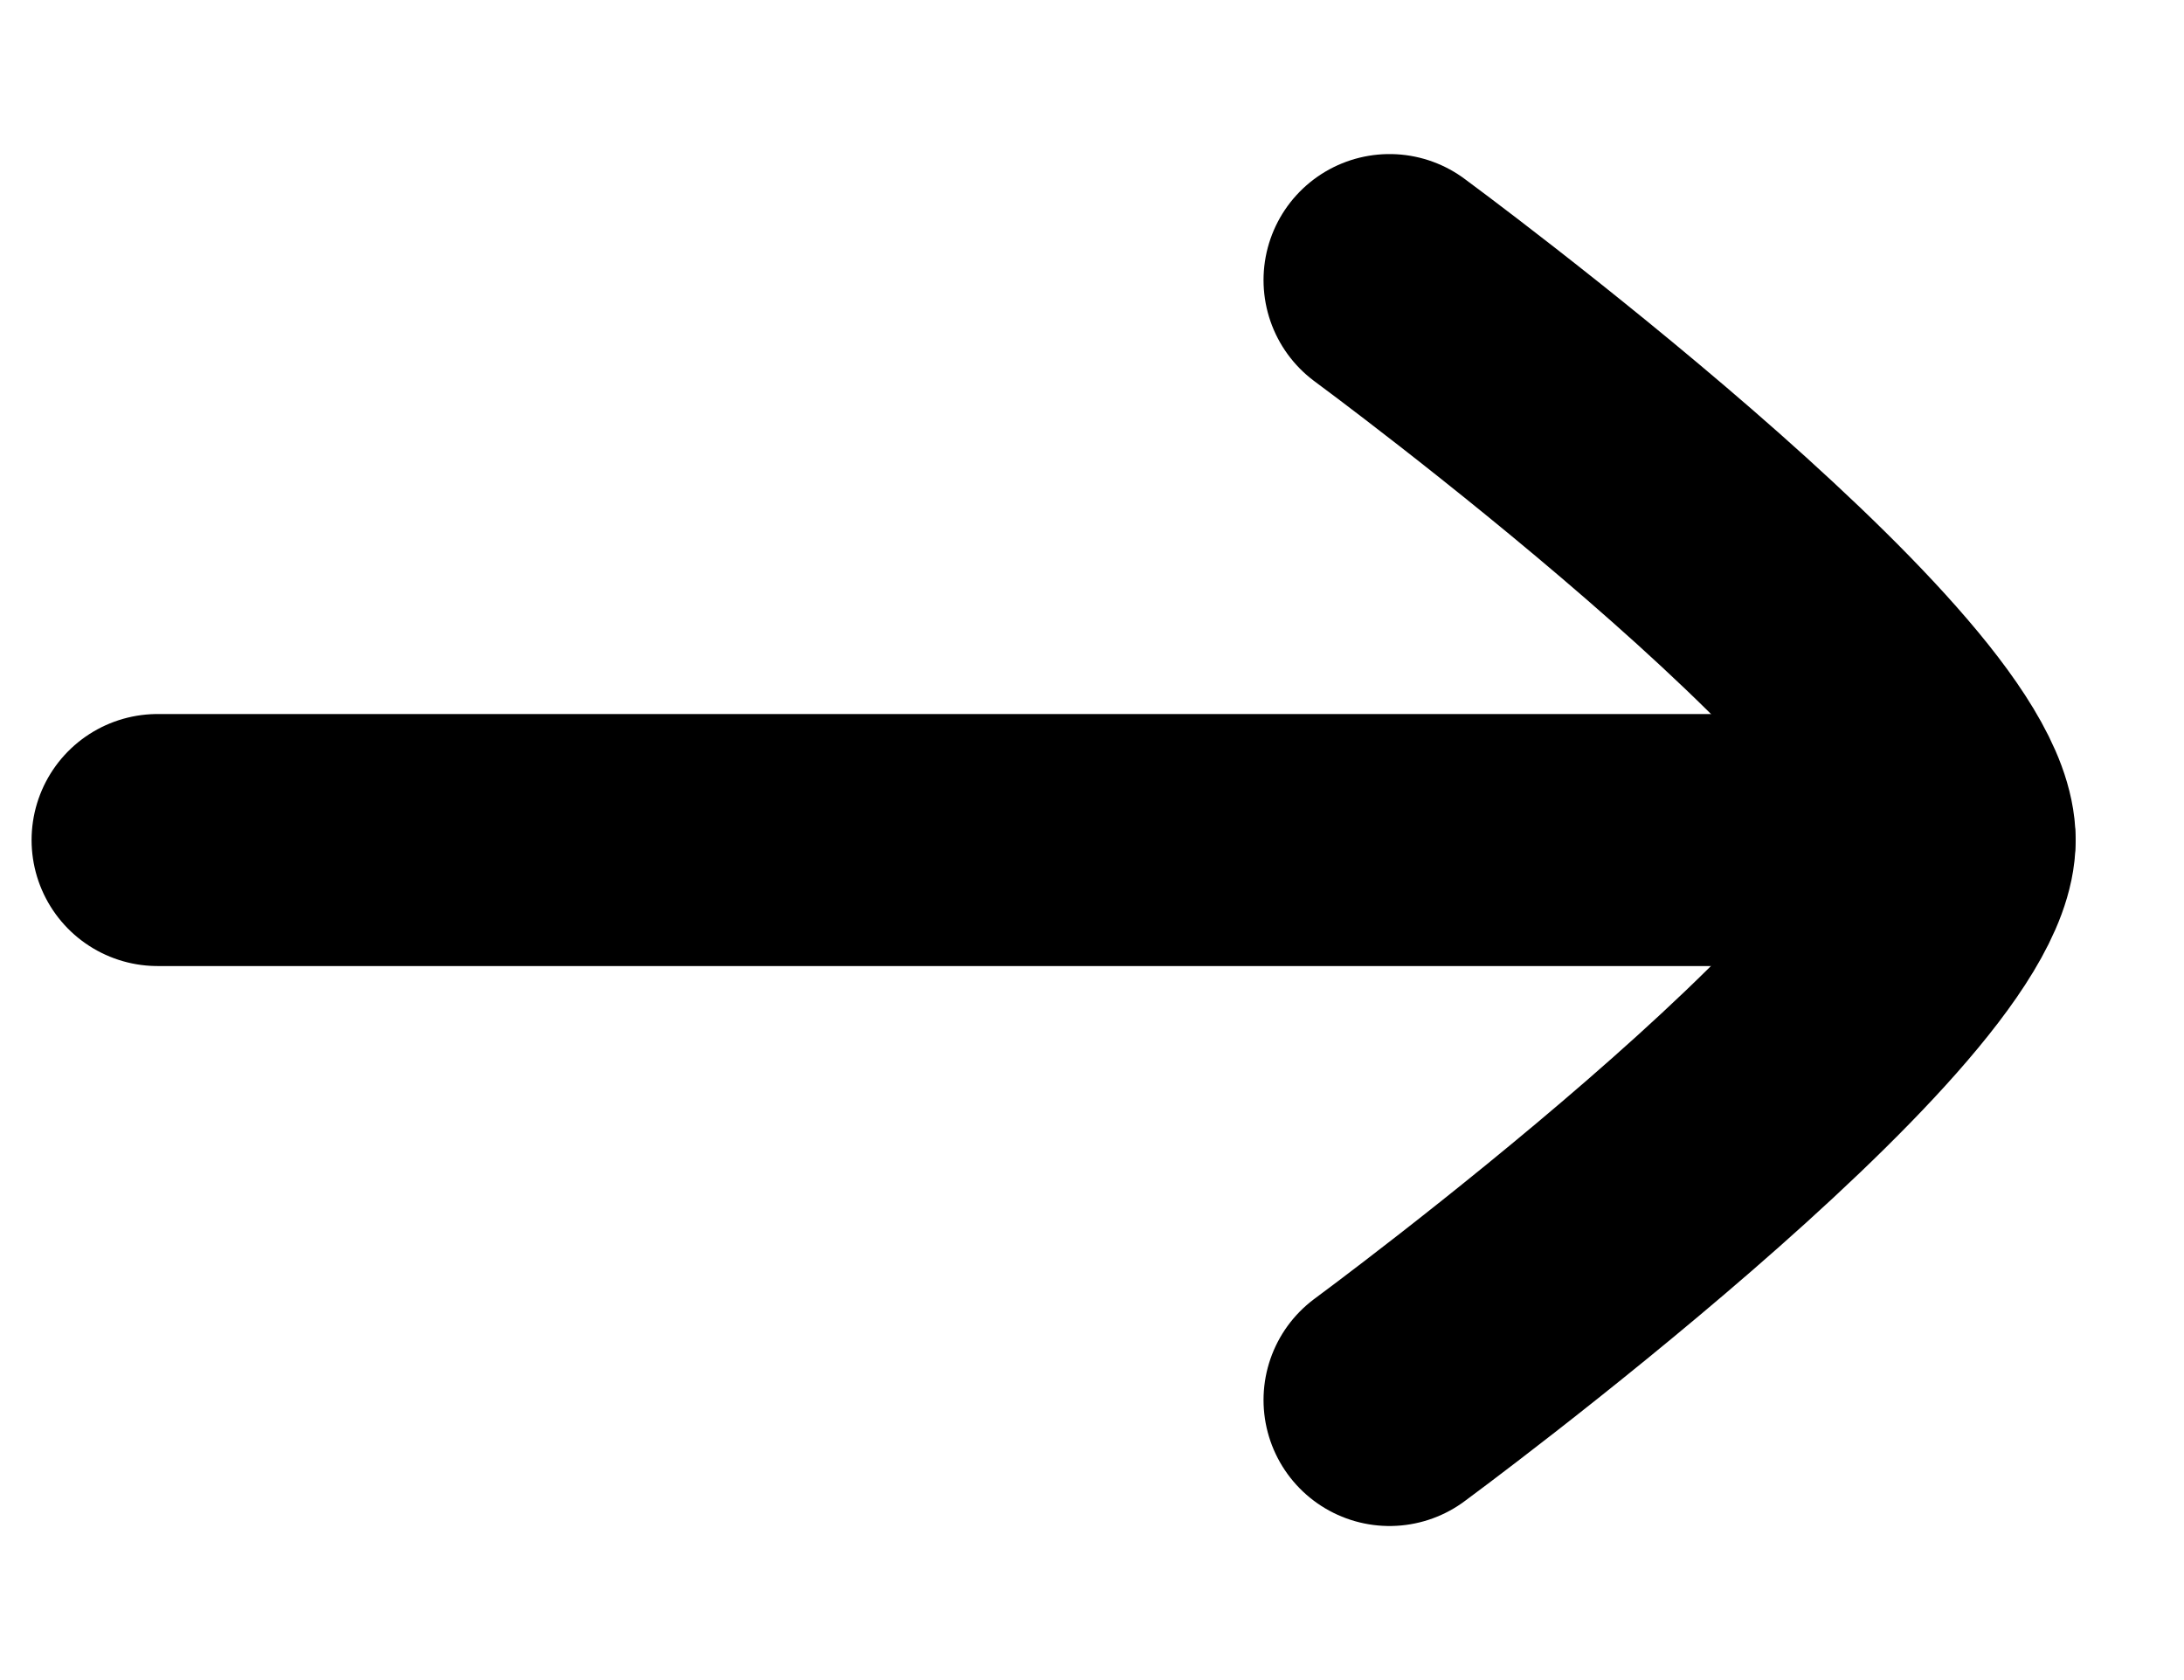
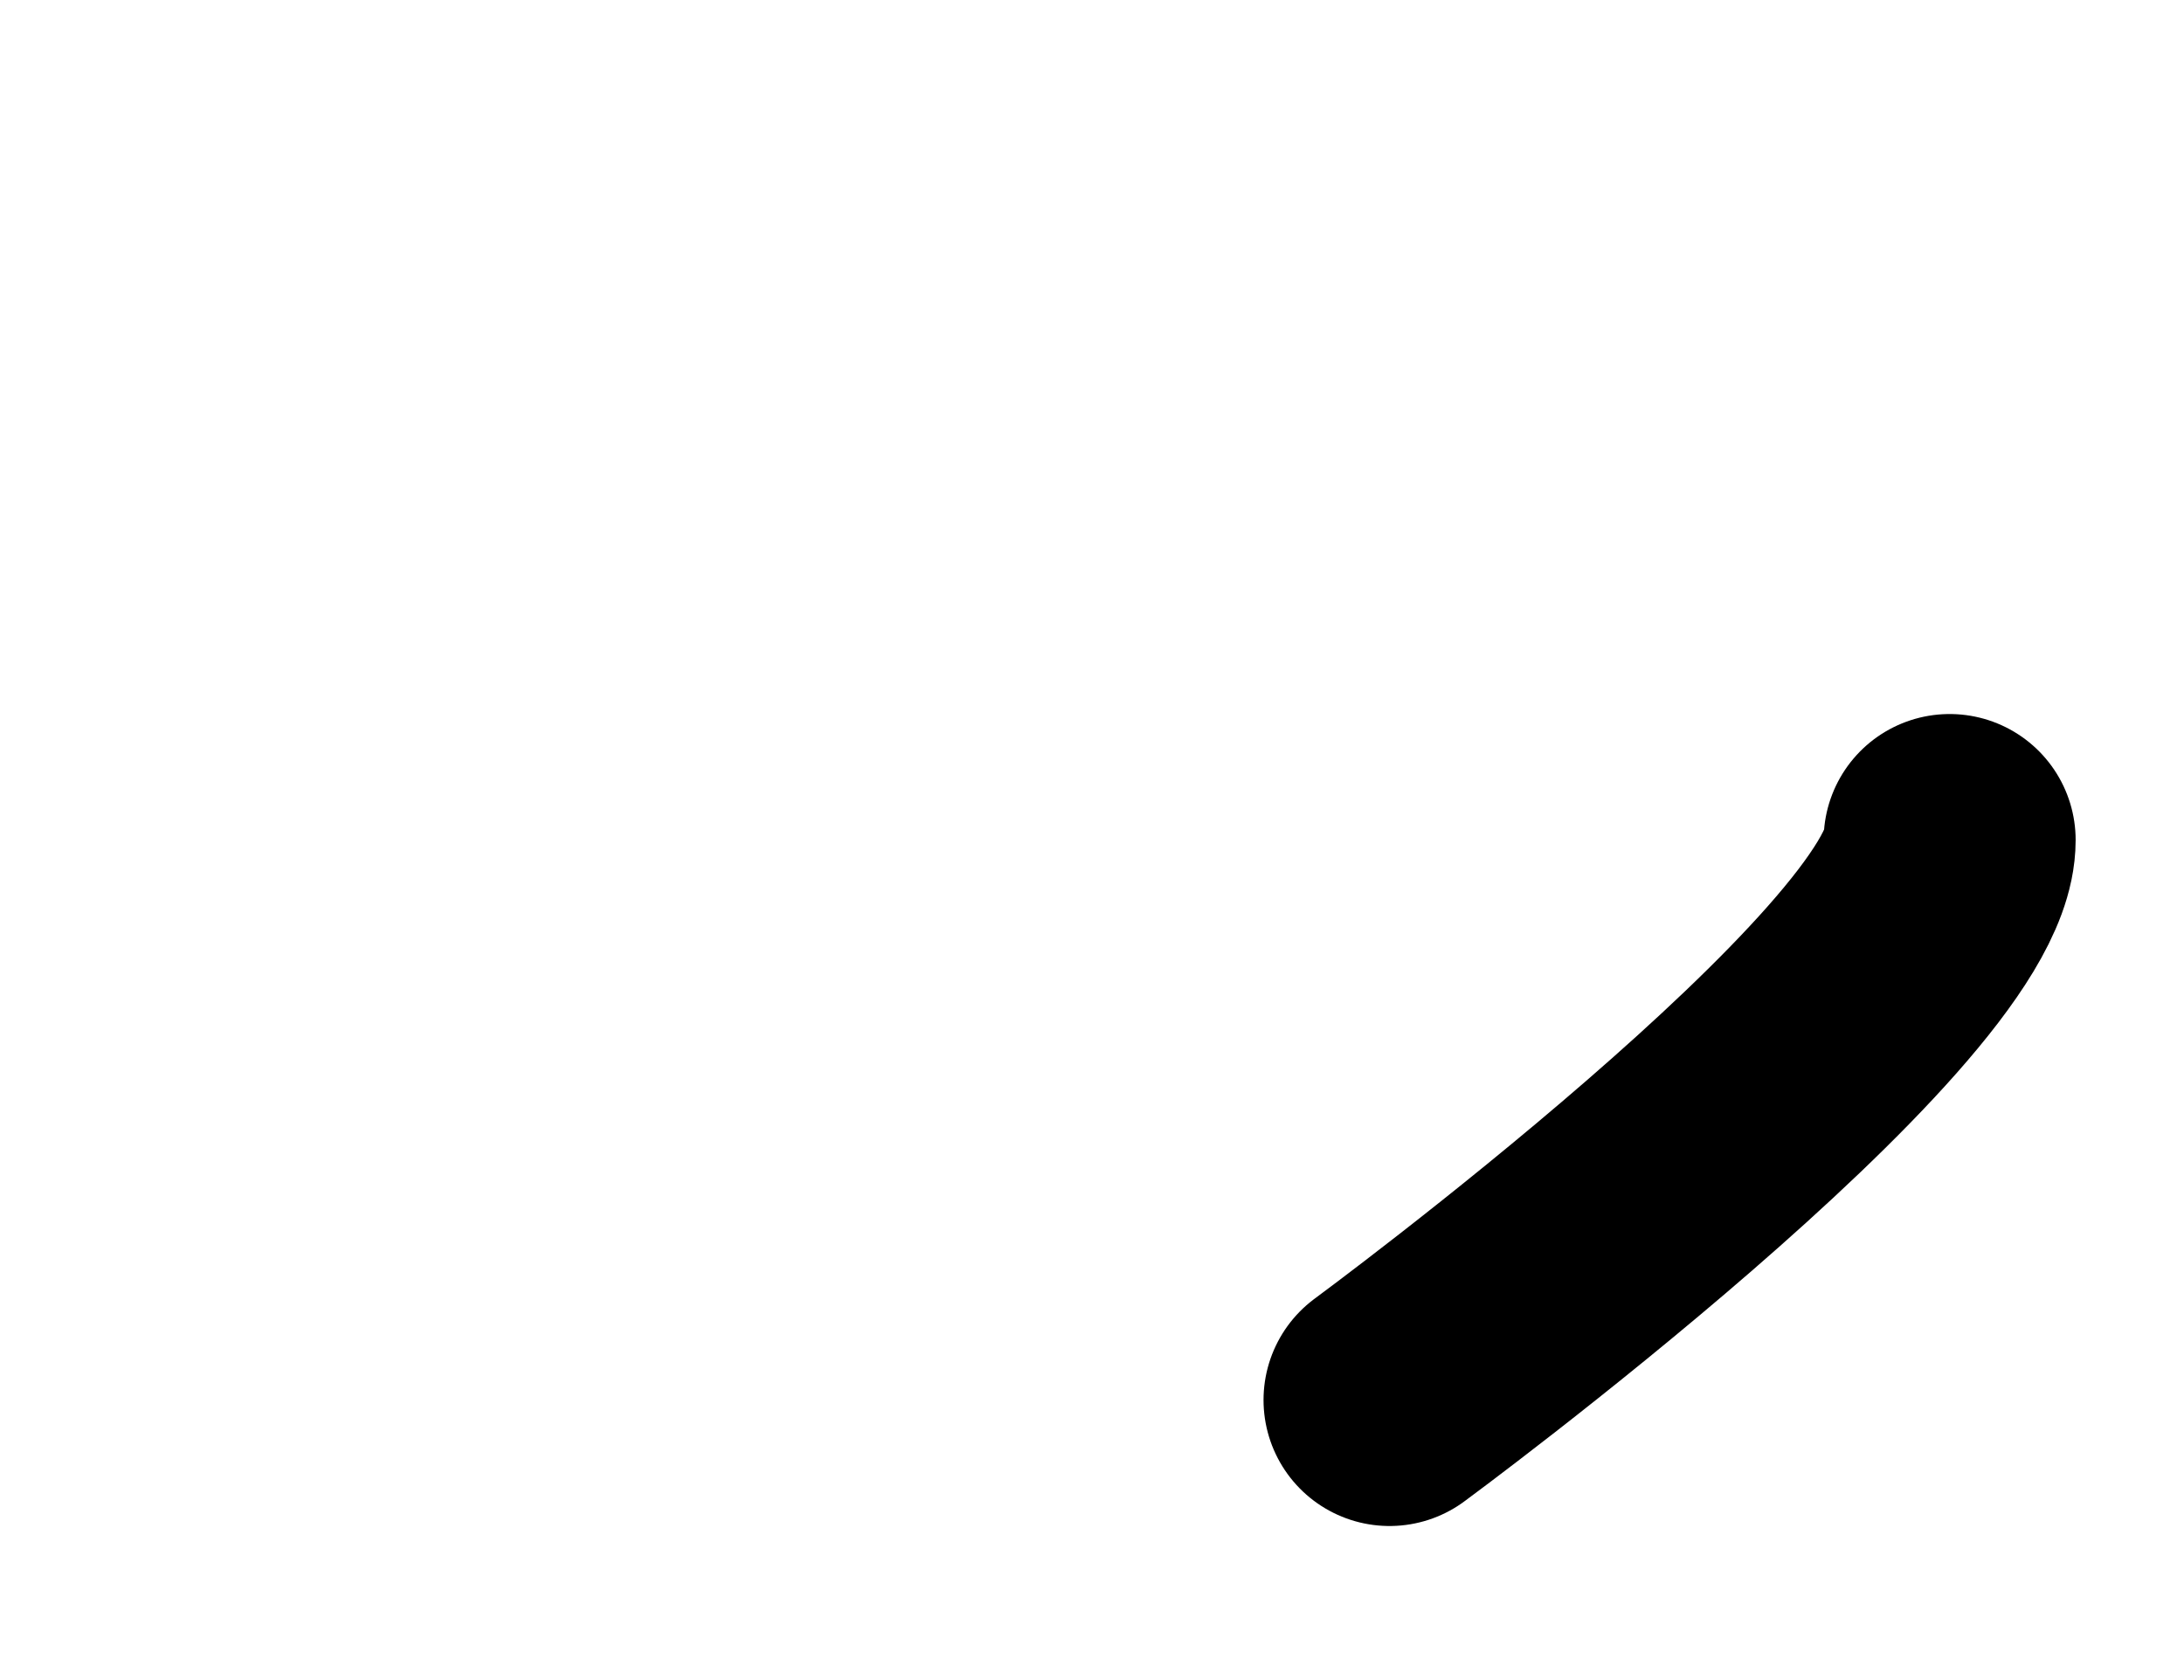
<svg xmlns="http://www.w3.org/2000/svg" width="13" height="10" viewBox="0 0 13 10" fill="none">
-   <path d="M11.604 5L0.938 5" stroke="#022F22" style="stroke:#022F22;stroke:color(display-p3 0.008 0.184 0.133);stroke-opacity:1;" stroke-width="1.5" stroke-linecap="round" stroke-linejoin="round" />
-   <path d="M8.271 8.333C8.271 8.333 11.605 5.878 11.605 5C11.605 4.121 8.271 1.667 8.271 1.667" stroke="#022F22" style="stroke:#022F22;stroke:color(display-p3 0.008 0.184 0.133);stroke-opacity:1;" stroke-width="1.5" stroke-linecap="round" stroke-linejoin="round" />
+   <path d="M8.271 8.333C8.271 8.333 11.605 5.878 11.605 5" stroke="#022F22" style="stroke:#022F22;stroke:color(display-p3 0.008 0.184 0.133);stroke-opacity:1;" stroke-width="1.5" stroke-linecap="round" stroke-linejoin="round" />
</svg>